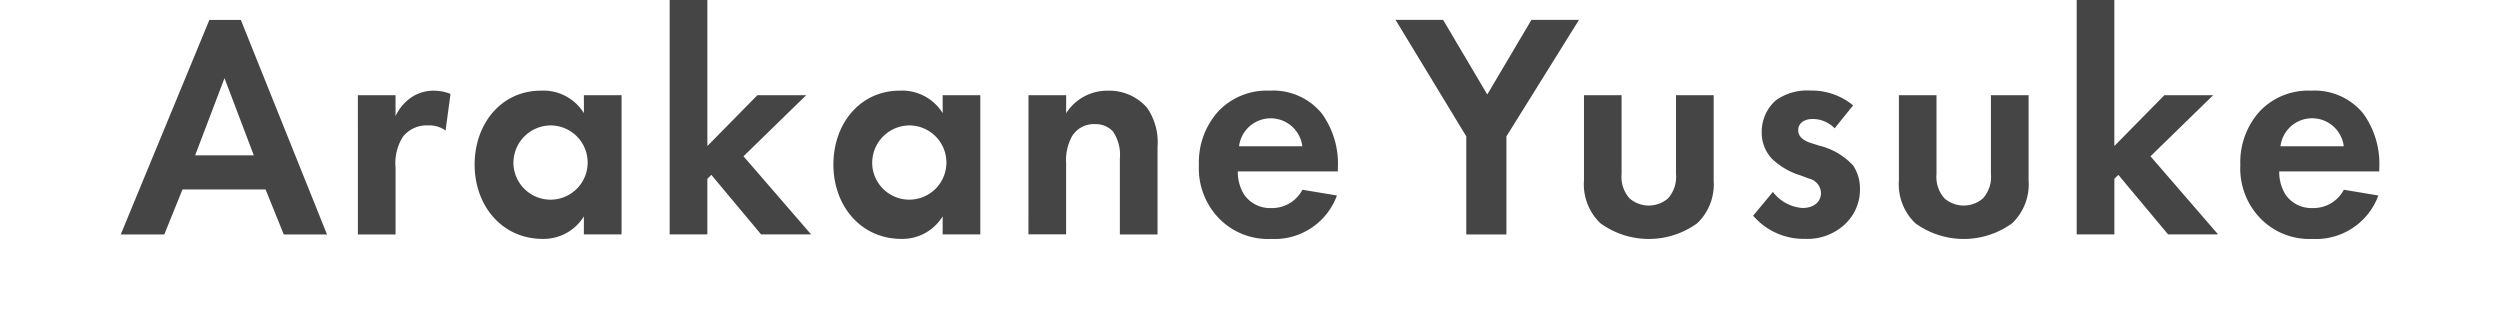
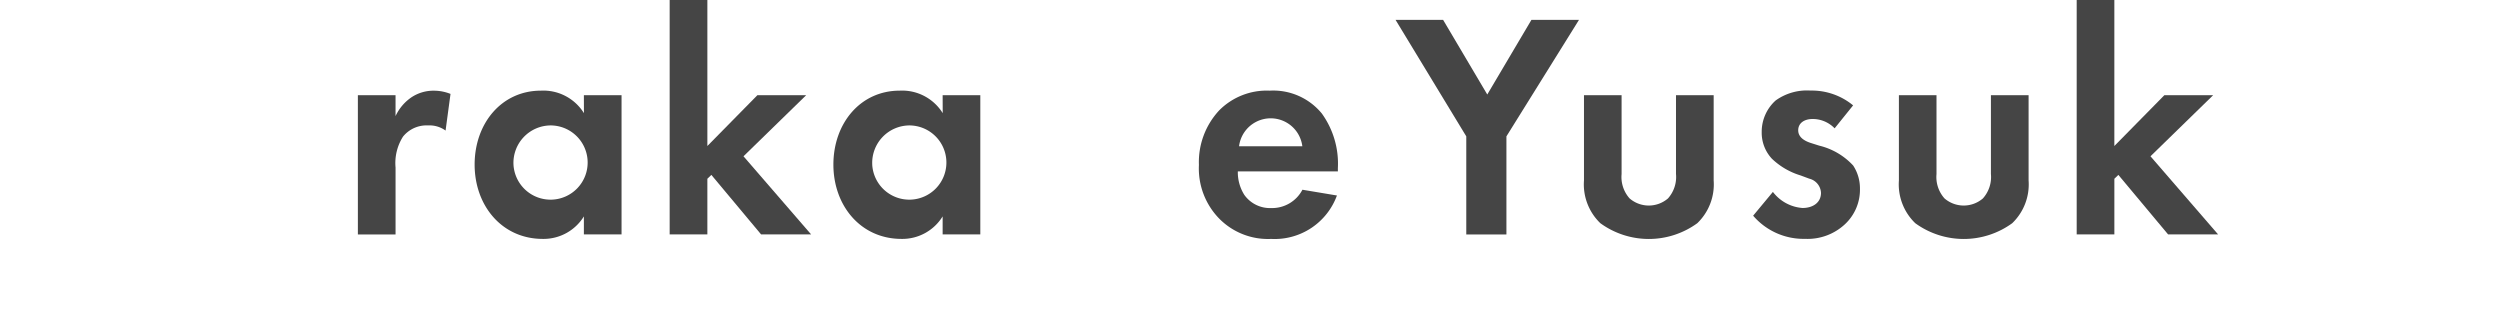
<svg xmlns="http://www.w3.org/2000/svg" width="176" height="23" viewBox="0 0 176 23">
  <defs>
    <clipPath id="clip-path">
      <rect id="長方形_2249" data-name="長方形 2249" width="176" height="23" transform="translate(345 945)" fill="#fff" stroke="#707070" stroke-width="1" />
    </clipPath>
  </defs>
  <g id="マスクグループ_179" data-name="マスクグループ 179" transform="translate(-345 -945)" clip-path="url(#clip-path)">
    <g id="グループ_1141" data-name="グループ 1141" transform="translate(-2059.266 -1039.287)">
-       <path id="パス_911" data-name="パス 911" d="M2422.961,2000.888h-5.847l-1.283,3.169h-3.065l6.239-15.1h2.217l6.065,15.1h-3.044Zm-.826-2.4-2.065-5.434-2.066,5.434Z" transform="translate(0 -3.265)" fill="#454545" />
      <path id="パス_912" data-name="パス 912" d="M2468.287,2005.839h2.652v1.472a3.257,3.257,0,0,1,1.174-1.359,2.8,2.8,0,0,1,1.565-.43,3.157,3.157,0,0,1,1.131.226l-.348,2.581a1.934,1.934,0,0,0-1.239-.362,2.124,2.124,0,0,0-1.76.792,3.477,3.477,0,0,0-.522,2.174v4.709h-2.652Z" transform="translate(-38.827 -14.85)" fill="#454545" />
      <path id="パス_913" data-name="パス 913" d="M2503.308,2005.839h2.652v9.8h-2.652v-1.268a3.332,3.332,0,0,1-2.891,1.585c-2.891,0-4.8-2.355-4.8-5.23,0-2.9,1.891-5.208,4.674-5.208a3.361,3.361,0,0,1,3.021,1.585Zm-4.956,4.89a2.613,2.613,0,1,0,2.608-2.762A2.636,2.636,0,0,0,2498.352,2010.729Z" transform="translate(-57.937 -14.85)" fill="#454545" />
      <path id="パス_914" data-name="パス 914" d="M2543.955,1984.287v10.279l3.521-3.577h3.435l-4.413,4.3,4.76,5.5h-3.522l-3.5-4.189-.282.272v3.917H2541.3v-16.505Z" transform="translate(-89.89 0)" fill="#454545" />
      <path id="パス_915" data-name="パス 915" d="M2587.312,2005.839h2.652v9.8h-2.652v-1.268a3.332,3.332,0,0,1-2.891,1.585c-2.891,0-4.8-2.355-4.8-5.23,0-2.9,1.891-5.208,4.674-5.208a3.361,3.361,0,0,1,3.022,1.585Zm-4.957,4.89a2.613,2.613,0,1,0,2.609-2.762A2.636,2.636,0,0,0,2582.356,2010.729Z" transform="translate(-116.684 -14.85)" fill="#454545" />
-       <path id="パス_916" data-name="パス 916" d="M2625.307,2005.839h2.652v1.268a3.424,3.424,0,0,1,2.912-1.585,3.525,3.525,0,0,1,2.782,1.2,4.253,4.253,0,0,1,.739,2.762v6.159h-2.652V2010.3a2.9,2.9,0,0,0-.5-1.924,1.658,1.658,0,0,0-1.239-.5,1.788,1.788,0,0,0-1.631.86,3.489,3.489,0,0,0-.413,1.9v5h-2.652Z" transform="translate(-148.636 -14.85)" fill="#454545" />
      <path id="パス_917" data-name="パス 917" d="M2674.929,2012.9a4.667,4.667,0,0,1-4.63,3.057,4.816,4.816,0,0,1-3.608-1.381,5.047,5.047,0,0,1-1.478-3.827,5.334,5.334,0,0,1,1.435-3.849,4.712,4.712,0,0,1,3.543-1.381,4.423,4.423,0,0,1,3.674,1.608,6.031,6.031,0,0,1,1.13,3.849v.227h-7.043a2.979,2.979,0,0,0,.457,1.653,2.213,2.213,0,0,0,1.891.928,2.41,2.41,0,0,0,2.2-1.29Zm-2.435-3.464a2.245,2.245,0,0,0-4.456,0Z" transform="translate(-176.543 -14.85)" fill="#454545" />
      <path id="パス_918" data-name="パス 918" d="M2716.24,1997.152l-4.978-8.2h3.348l3.108,5.253,3.108-5.253h3.348l-5.108,8.2v6.905h-2.826Z" transform="translate(-208.748 -3.265)" fill="#454545" />
      <path id="パス_919" data-name="パス 919" d="M2758.013,2006.577v5.547a2.263,2.263,0,0,0,.565,1.721,2.072,2.072,0,0,0,2.7,0,2.263,2.263,0,0,0,.565-1.721v-5.547h2.652v6a3.791,3.791,0,0,1-1.152,3.011,5.8,5.8,0,0,1-6.826,0,3.792,3.792,0,0,1-1.152-3.011v-6Z" transform="translate(-239.587 -15.588)" fill="#454545" />
      <path id="パス_920" data-name="パス 920" d="M2800.717,2008.171a2.152,2.152,0,0,0-1.543-.657c-.631,0-1.021.317-1.021.793,0,.249.109.634.848.883l.63.2a4.778,4.778,0,0,1,2.391,1.4,2.925,2.925,0,0,1,.478,1.63,3.323,3.323,0,0,1-1.043,2.49,3.858,3.858,0,0,1-2.826,1.042,4.677,4.677,0,0,1-3.651-1.63l1.391-1.675a2.882,2.882,0,0,0,2.086,1.132c.739,0,1.3-.385,1.3-1.064a1.079,1.079,0,0,0-.826-1l-.609-.227a5.019,5.019,0,0,1-2.021-1.177,2.685,2.685,0,0,1-.718-1.879,2.96,2.96,0,0,1,.979-2.219,3.769,3.769,0,0,1,2.456-.7,4.568,4.568,0,0,1,3,1.042Z" transform="translate(-267.293 -14.85)" fill="#454545" />
      <path id="パス_921" data-name="パス 921" d="M2831.751,2006.577v5.547a2.263,2.263,0,0,0,.565,1.721,2.072,2.072,0,0,0,2.7,0,2.261,2.261,0,0,0,.566-1.721v-5.547h2.652v6a3.789,3.789,0,0,1-1.152,3.011,5.8,5.8,0,0,1-6.826,0,3.791,3.791,0,0,1-1.152-3.011v-6Z" transform="translate(-291.155 -15.588)" fill="#454545" />
      <path id="パス_922" data-name="パス 922" d="M2873.392,1984.287v10.279l3.521-3.577h3.435l-4.412,4.3,4.76,5.5h-3.521l-3.5-4.189-.282.272v3.917h-2.652v-16.505Z" transform="translate(-320.276 0)" fill="#454545" />
-       <path id="パス_923" data-name="パス 923" d="M2918.771,2012.9a4.667,4.667,0,0,1-4.63,3.057,4.818,4.818,0,0,1-3.608-1.381,5.049,5.049,0,0,1-1.478-3.827,5.336,5.336,0,0,1,1.435-3.849,4.712,4.712,0,0,1,3.543-1.381,4.425,4.425,0,0,1,3.674,1.608,6.04,6.04,0,0,1,1.13,3.849v.227h-7.043a2.979,2.979,0,0,0,.457,1.653,2.212,2.212,0,0,0,1.891.928,2.41,2.41,0,0,0,2.2-1.29Zm-2.434-3.464a2.245,2.245,0,0,0-4.457,0Z" transform="translate(-347.07 -14.85)" fill="#454545" />
    </g>
  </g>
</svg>